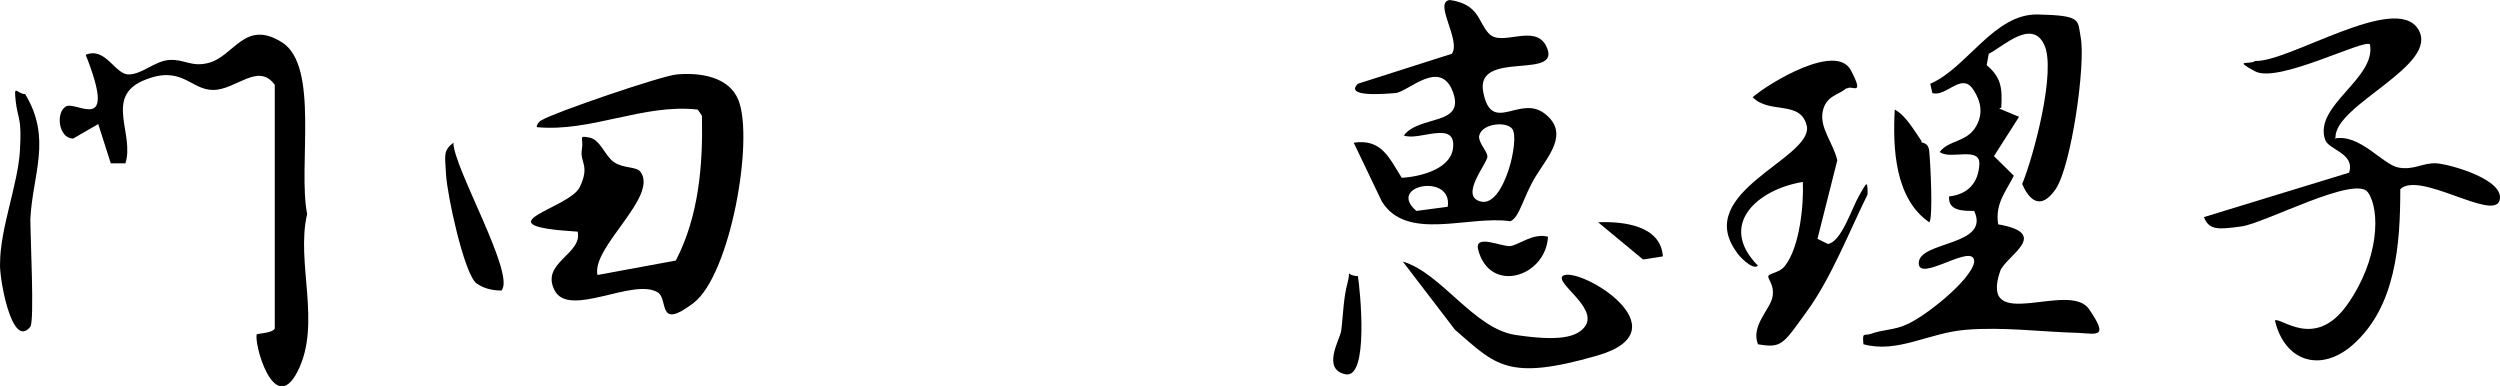
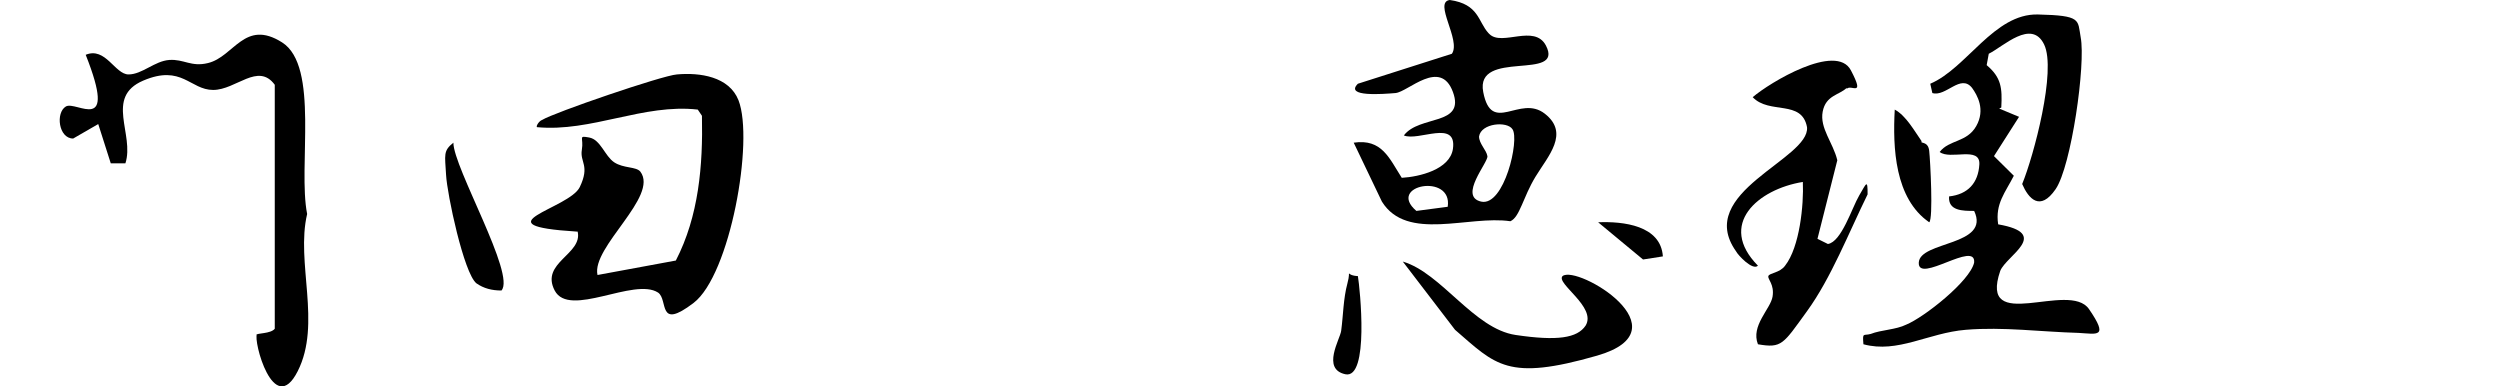
<svg xmlns="http://www.w3.org/2000/svg" width="220" height="34" viewBox="0 0 220 34" fill="none">
  <path d="M44.125 25.565C43.297 25.565 42.562 25.383 41.919 24.928C40.816 24.018 39.345 17.104 39.253 15.375C39.161 13.647 38.977 13.283 39.897 12.555C39.897 14.738 45.411 24.2 44.125 25.565Z" fill="black" />
  <path d="M175.93 9.553L177.676 10.281L175.47 13.738L177.217 15.466C176.481 16.922 175.562 17.923 175.838 19.742C180.525 20.561 176.573 22.472 176.022 23.836C174.091 29.477 182.088 24.655 183.834 27.203C185.581 29.75 184.57 29.386 182.915 29.295C179.606 29.204 176.297 28.749 172.988 29.022C169.68 29.295 167.014 31.115 163.981 30.296C163.889 29.204 163.981 29.568 164.624 29.386C165.543 29.022 166.83 29.022 167.749 28.567C169.312 27.93 173.356 24.746 173.724 23.109C173.908 21.107 168.76 25.019 168.852 23.109C168.944 21.198 175.194 21.653 173.724 18.56C172.713 18.56 171.426 18.56 171.518 17.286C173.172 17.104 174.091 16.103 174.183 14.466C174.275 12.828 171.61 14.102 170.691 13.374C171.518 12.282 173.08 12.555 173.908 11.099C174.735 9.644 174 8.37 173.54 7.733C172.529 6.46 171.242 8.552 170.047 8.188L169.863 7.369C173.08 6.005 175.47 1.183 179.331 1.274C183.191 1.365 182.823 1.729 183.099 3.275C183.559 5.641 182.272 14.648 180.893 16.649C179.514 18.651 178.503 17.468 177.952 16.194C178.963 13.738 180.985 6.187 179.882 3.912C178.779 1.638 176.297 4.094 175.011 4.731L174.827 5.732C176.114 6.823 176.205 7.733 176.114 9.462L175.93 9.553Z" fill="black" />
  <path d="M50.742 20.379C42.01 19.833 50.099 18.378 51.018 16.467C51.937 14.556 51.018 14.284 51.202 13.192C51.386 12.1 50.834 11.918 51.845 12.1C52.856 12.282 53.224 13.738 54.051 14.284C54.878 14.829 55.981 14.648 56.349 15.102C58.003 17.286 52.029 21.744 52.58 24.2L59.474 22.927C61.496 19.014 61.864 14.556 61.772 10.19L61.404 9.644C56.625 9.098 52.029 11.645 47.249 11.19C47.157 11.099 47.433 10.644 47.709 10.553C48.72 9.917 58.279 6.641 59.566 6.55C61.588 6.368 64.162 6.732 64.989 8.825C66.368 12.373 64.254 24.2 61.036 26.657C57.819 29.113 58.831 26.384 57.911 25.747C55.797 24.382 50.099 28.021 48.812 25.565C47.525 23.108 51.294 22.381 50.834 20.379H50.742Z" fill="black" />
-   <path d="M205.434 12.191C207.64 11.736 209.662 14.466 211.041 14.739C212.42 15.011 213.247 14.284 214.442 14.375C215.637 14.466 220.508 15.83 219.957 17.65C219.405 19.469 212.879 15.011 211.225 16.649C211.225 21.471 210.857 27.021 206.997 30.387C204.147 32.843 201.022 31.752 200.195 28.203C200.655 27.84 203.688 30.842 206.537 26.839C209.386 22.836 209.478 18.469 208.375 16.922C207.272 15.375 199.276 19.651 197.254 19.924C195.232 20.197 194.404 20.288 193.945 19.105L206.721 15.194C207.272 13.465 204.883 13.192 204.607 12.282C203.596 9.28 209.111 6.914 208.559 3.912C208.1 3.366 200.471 7.369 198.449 6.278C196.427 5.186 197.989 5.732 198.449 5.368C201.482 5.459 210.765 -0.637 212.787 2.547C214.809 5.732 205.434 9.189 205.526 12.1L205.434 12.191Z" fill="black" />
  <path d="M131.075 3.002C132.178 4.094 135.028 2.093 136.039 4.003C137.693 7.187 129.789 4.276 130.524 8.097C131.259 11.918 133.741 8.279 135.947 10.008C138.153 11.736 136.223 13.738 135.12 15.557C134.017 17.377 133.741 19.105 132.914 19.469C129.237 18.924 123.814 21.289 121.608 17.741L119.126 12.555C121.608 12.191 122.252 13.92 123.355 15.648C124.917 15.557 127.583 14.921 127.858 13.101C128.226 10.463 124.825 12.464 123.538 11.918C124.917 10.099 128.961 11.099 127.858 8.097C126.755 5.095 123.906 8.097 122.803 8.188C121.7 8.279 118.299 8.552 119.494 7.369L127.766 4.731C128.594 3.548 126.112 0.182 127.583 0C130.156 0.364 130.064 1.911 130.983 2.911L131.075 3.002ZM133.097 11.372C132.638 10.645 130.34 10.826 130.156 12.009C130.156 12.646 130.8 13.192 130.892 13.738C130.983 14.284 128.318 17.286 130.34 17.741C132.362 18.196 133.741 12.282 133.097 11.372ZM127.399 18.196C127.858 15.193 121.976 16.285 124.641 18.56L127.399 18.196Z" fill="black" />
  <path d="M22.524 29.477C22.616 29.295 23.811 29.386 24.179 28.931V7.46C22.708 5.459 20.778 7.915 18.756 7.915C16.734 7.915 15.999 5.641 12.598 7.096C9.197 8.552 11.863 11.827 11.035 14.375H9.748L8.645 10.917L6.439 12.191C5.153 12.191 4.877 9.917 5.796 9.371C6.715 8.825 10.392 12.009 7.542 4.822C9.289 4.094 10.116 6.55 11.311 6.55C12.506 6.55 13.609 5.368 14.896 5.277C16.182 5.186 16.826 5.914 18.297 5.55C20.594 5.004 21.514 1.638 24.822 3.73C28.131 5.823 26.201 14.648 27.028 18.832C26.017 23.108 28.315 28.476 26.201 32.661C24.087 36.846 22.249 29.932 22.616 29.386L22.524 29.477Z" fill="black" />
  <path d="M162.51 7.733C161.867 8.37 160.672 8.37 160.396 9.826C160.121 11.281 161.315 12.555 161.683 14.102L159.937 21.016L160.856 21.471C162.051 21.289 162.97 18.287 163.613 17.195C164.257 16.103 164.349 15.739 164.349 17.104C162.694 20.47 161.132 24.473 159.018 27.384C156.904 30.296 156.812 30.66 154.698 30.296C154.054 28.658 155.801 27.203 155.984 26.111C156.168 25.019 155.525 24.564 155.617 24.291C155.709 24.018 156.628 24.018 157.087 23.381C158.374 21.744 158.742 18.014 158.65 16.012C154.698 16.649 151.113 19.742 154.698 23.381C154.238 23.836 152.951 22.472 152.767 22.108C149.091 16.922 159.293 14.011 159.018 11.19C158.558 8.734 155.709 10.099 154.238 8.552C155.709 7.278 161.591 3.73 162.878 6.187C164.165 8.643 162.878 7.369 162.51 7.824V7.733Z" fill="black" />
  <path d="M137.509 24.291C138.796 23.291 148.447 29.022 140.542 31.297C132.638 33.571 131.627 32.115 128.042 29.022L123.446 23.018C126.847 24.018 129.696 28.931 133.373 29.477C137.05 30.023 138.796 29.75 139.531 28.658C140.542 27.021 136.866 24.928 137.509 24.291Z" fill="black" />
-   <path d="M2.211 8.279C4.601 12.191 2.855 15.375 2.671 19.287C2.671 20.834 3.039 28.294 2.671 28.749C1.016 30.842 -0.087 24.291 0.005 23.2C0.005 20.106 1.568 16.285 1.752 13.283C1.936 10.281 1.568 10.553 1.384 8.916C1.2 7.278 1.476 8.279 2.211 8.279Z" fill="black" />
  <path d="M169.036 12.464C169.128 12.646 169.68 12.464 169.771 13.283C169.863 14.102 170.139 19.288 169.771 19.561C166.738 17.468 166.554 13.01 166.738 9.644C167.749 10.19 168.485 11.554 169.128 12.464H169.036Z" fill="black" />
-   <path d="M136.223 20.834C136.039 24.382 131.076 25.929 130.065 21.926C129.789 20.561 132.179 21.744 132.914 21.653C133.649 21.562 134.936 20.47 136.223 20.834Z" fill="black" />
  <path d="M119.494 24.291C119.678 25.383 120.505 33.389 118.391 32.934C116.277 32.479 117.931 29.841 118.023 29.113C118.207 27.748 118.207 26.293 118.575 24.928C118.942 23.563 118.299 24.2 119.402 24.291H119.494Z" fill="black" />
  <path d="M146.333 22.563L144.587 22.835L140.635 19.56C142.841 19.469 146.15 19.833 146.333 22.563Z" fill="black" />
</svg>